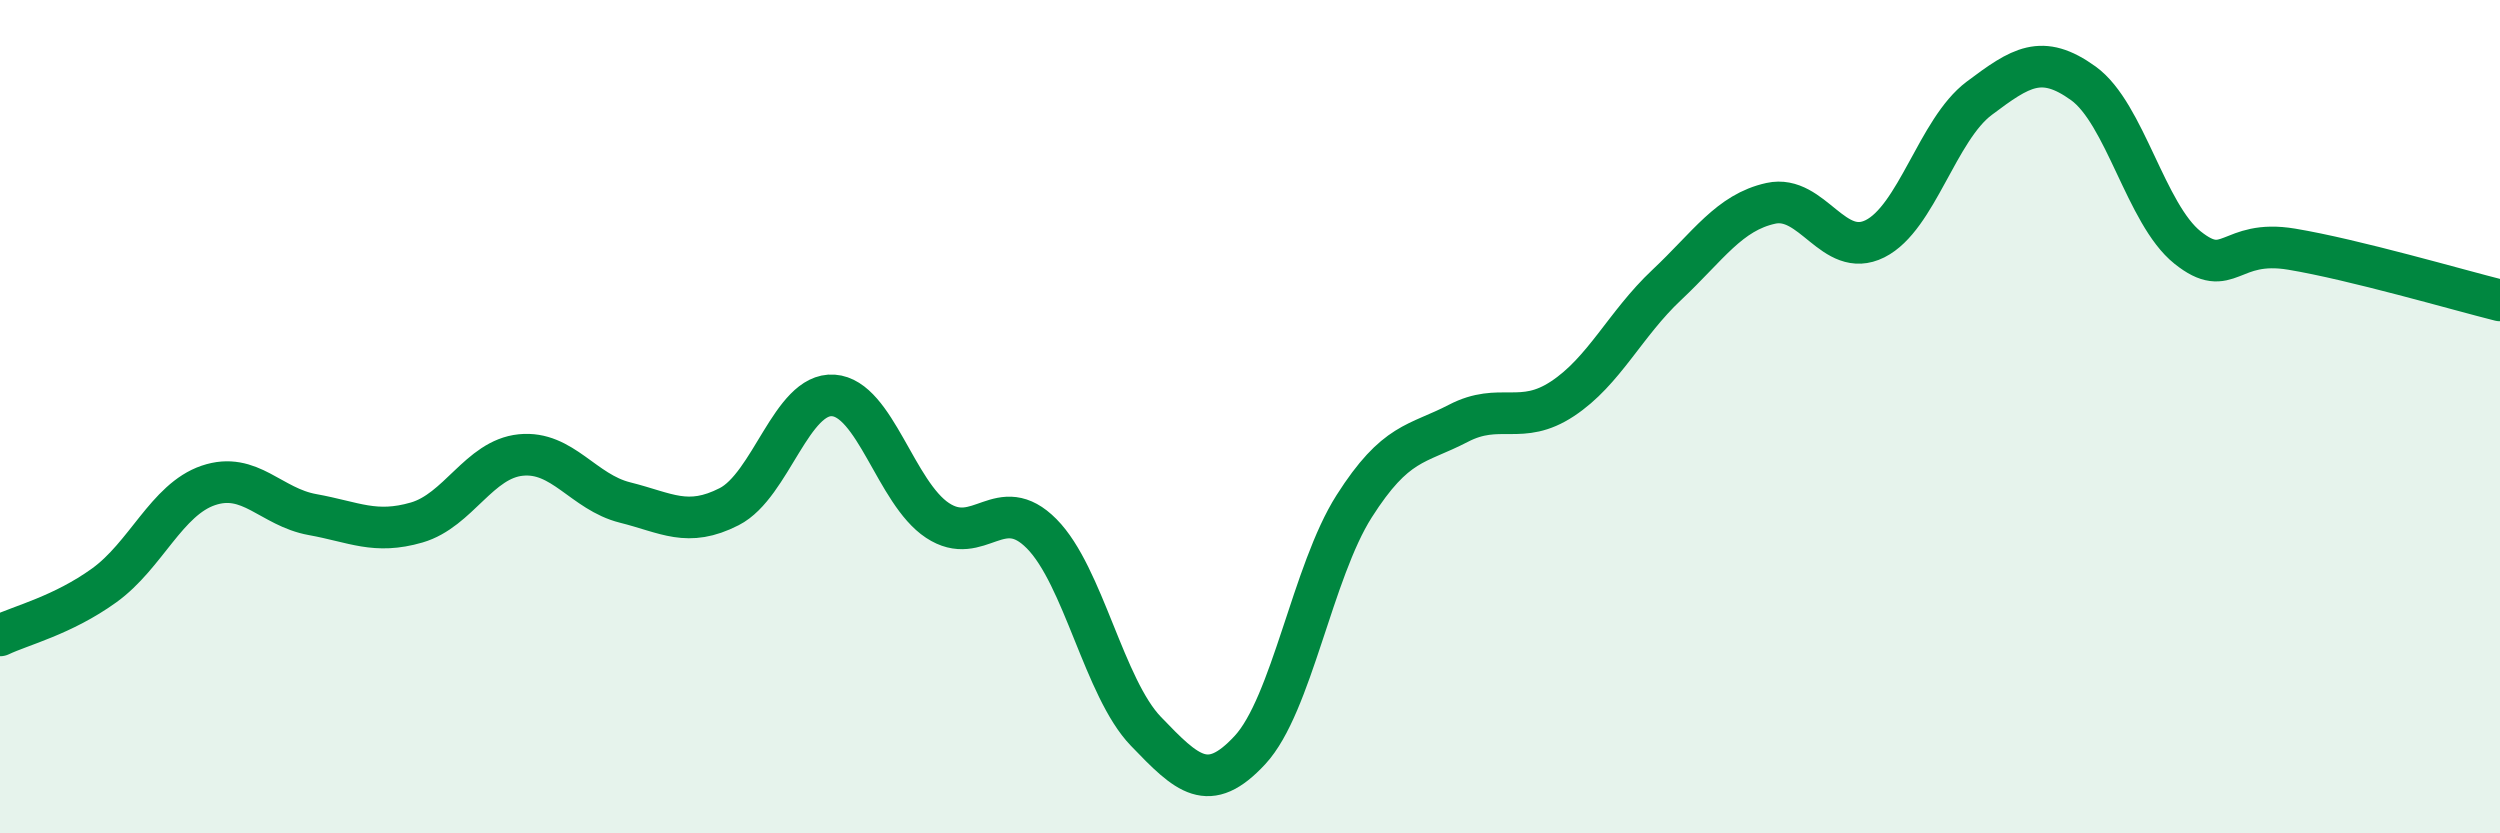
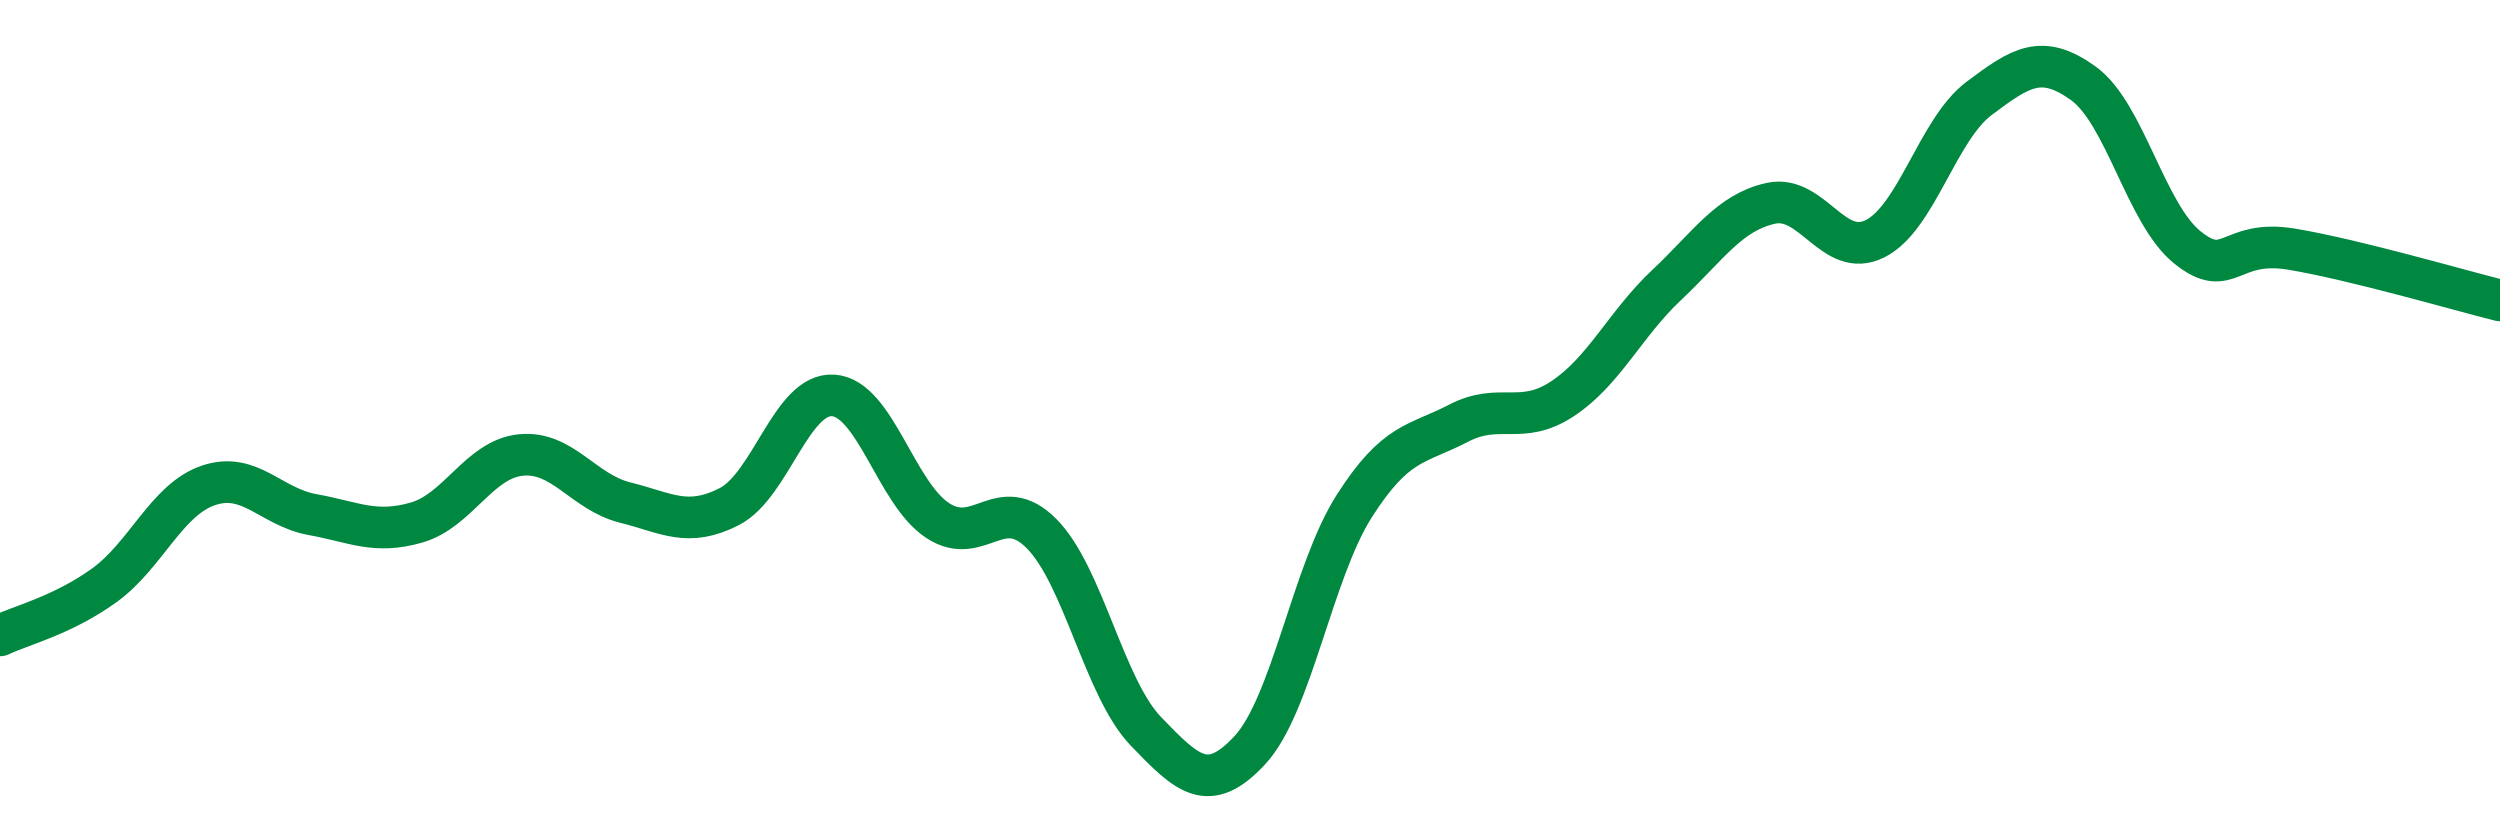
<svg xmlns="http://www.w3.org/2000/svg" width="60" height="20" viewBox="0 0 60 20">
-   <path d="M 0,15.25 C 0.5,15.01 1.5,14.77 2.5,14.05 C 3.5,13.33 4,11.99 5,11.65 C 6,11.31 6.5,12.17 7.5,12.35 C 8.5,12.53 9,12.83 10,12.54 C 11,12.25 11.5,11.02 12.5,10.92 C 13.5,10.82 14,11.81 15,12.06 C 16,12.31 16.5,12.67 17.5,12.16 C 18.5,11.65 19,9.42 20,9.49 C 21,9.56 21.5,11.83 22.5,12.49 C 23.5,13.15 24,11.8 25,12.81 C 26,13.82 26.5,16.51 27.5,17.55 C 28.5,18.59 29,19.08 30,18 C 31,16.92 31.5,13.72 32.5,12.15 C 33.5,10.58 34,10.68 35,10.16 C 36,9.64 36.5,10.23 37.5,9.57 C 38.5,8.91 39,7.78 40,6.84 C 41,5.9 41.5,5.1 42.5,4.88 C 43.5,4.66 44,6.23 45,5.73 C 46,5.23 46.5,3.11 47.5,2.36 C 48.5,1.61 49,1.28 50,2 C 51,2.72 51.5,5.14 52.5,5.94 C 53.5,6.74 53.5,5.73 55,5.98 C 56.5,6.23 59,6.96 60,7.21L60 20L0 20Z" fill="#008740" opacity="0.1" stroke-linecap="round" stroke-linejoin="round" />
  <path d="M 0,15.25 C 0.5,15.01 1.5,14.77 2.5,14.05 C 3.5,13.33 4,11.99 5,11.65 C 6,11.31 6.5,12.17 7.5,12.35 C 8.5,12.53 9,12.83 10,12.54 C 11,12.25 11.5,11.02 12.5,10.92 C 13.5,10.82 14,11.81 15,12.06 C 16,12.31 16.5,12.67 17.5,12.16 C 18.5,11.65 19,9.42 20,9.49 C 21,9.56 21.5,11.83 22.5,12.49 C 23.5,13.15 24,11.8 25,12.81 C 26,13.82 26.5,16.51 27.5,17.55 C 28.5,18.59 29,19.08 30,18 C 31,16.92 31.5,13.72 32.5,12.15 C 33.5,10.58 34,10.68 35,10.16 C 36,9.64 36.5,10.23 37.5,9.57 C 38.5,8.91 39,7.78 40,6.84 C 41,5.9 41.5,5.1 42.5,4.88 C 43.5,4.66 44,6.23 45,5.73 C 46,5.23 46.5,3.11 47.5,2.36 C 48.5,1.61 49,1.28 50,2 C 51,2.72 51.5,5.14 52.5,5.94 C 53.5,6.74 53.5,5.73 55,5.98 C 56.5,6.23 59,6.96 60,7.21" stroke="#008740" stroke-width="1" fill="none" stroke-linecap="round" stroke-linejoin="round" />
</svg>